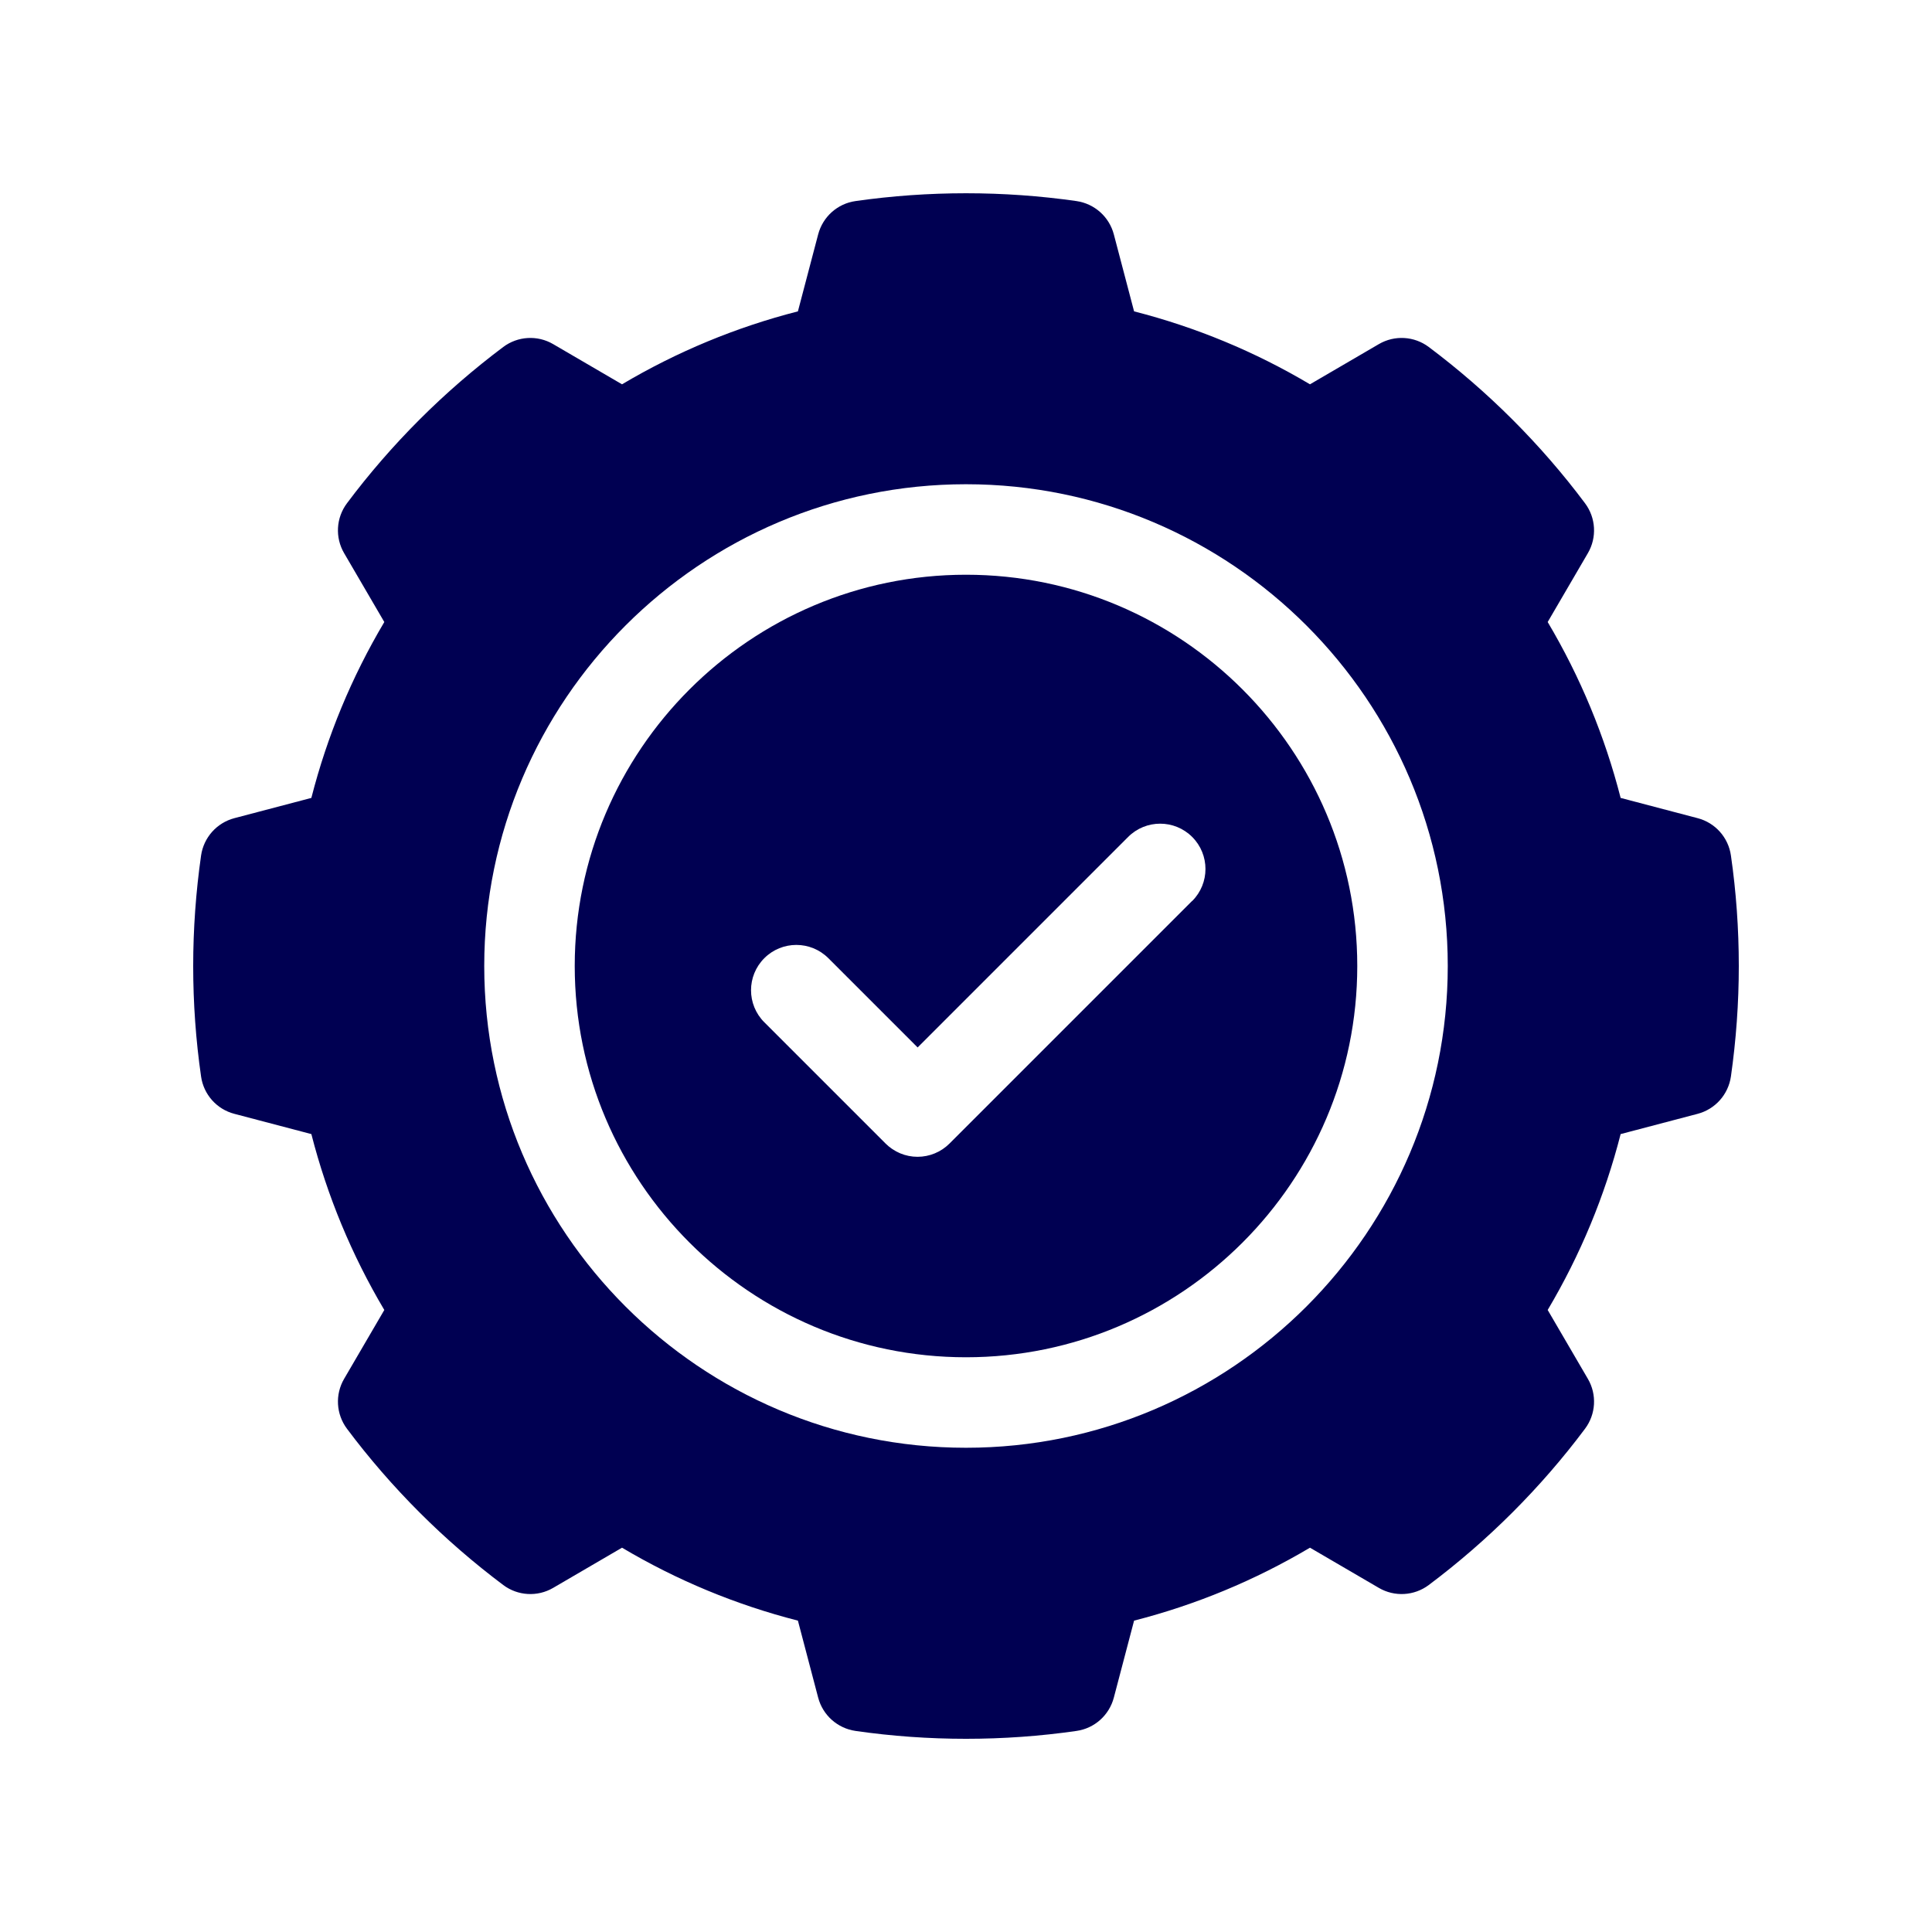
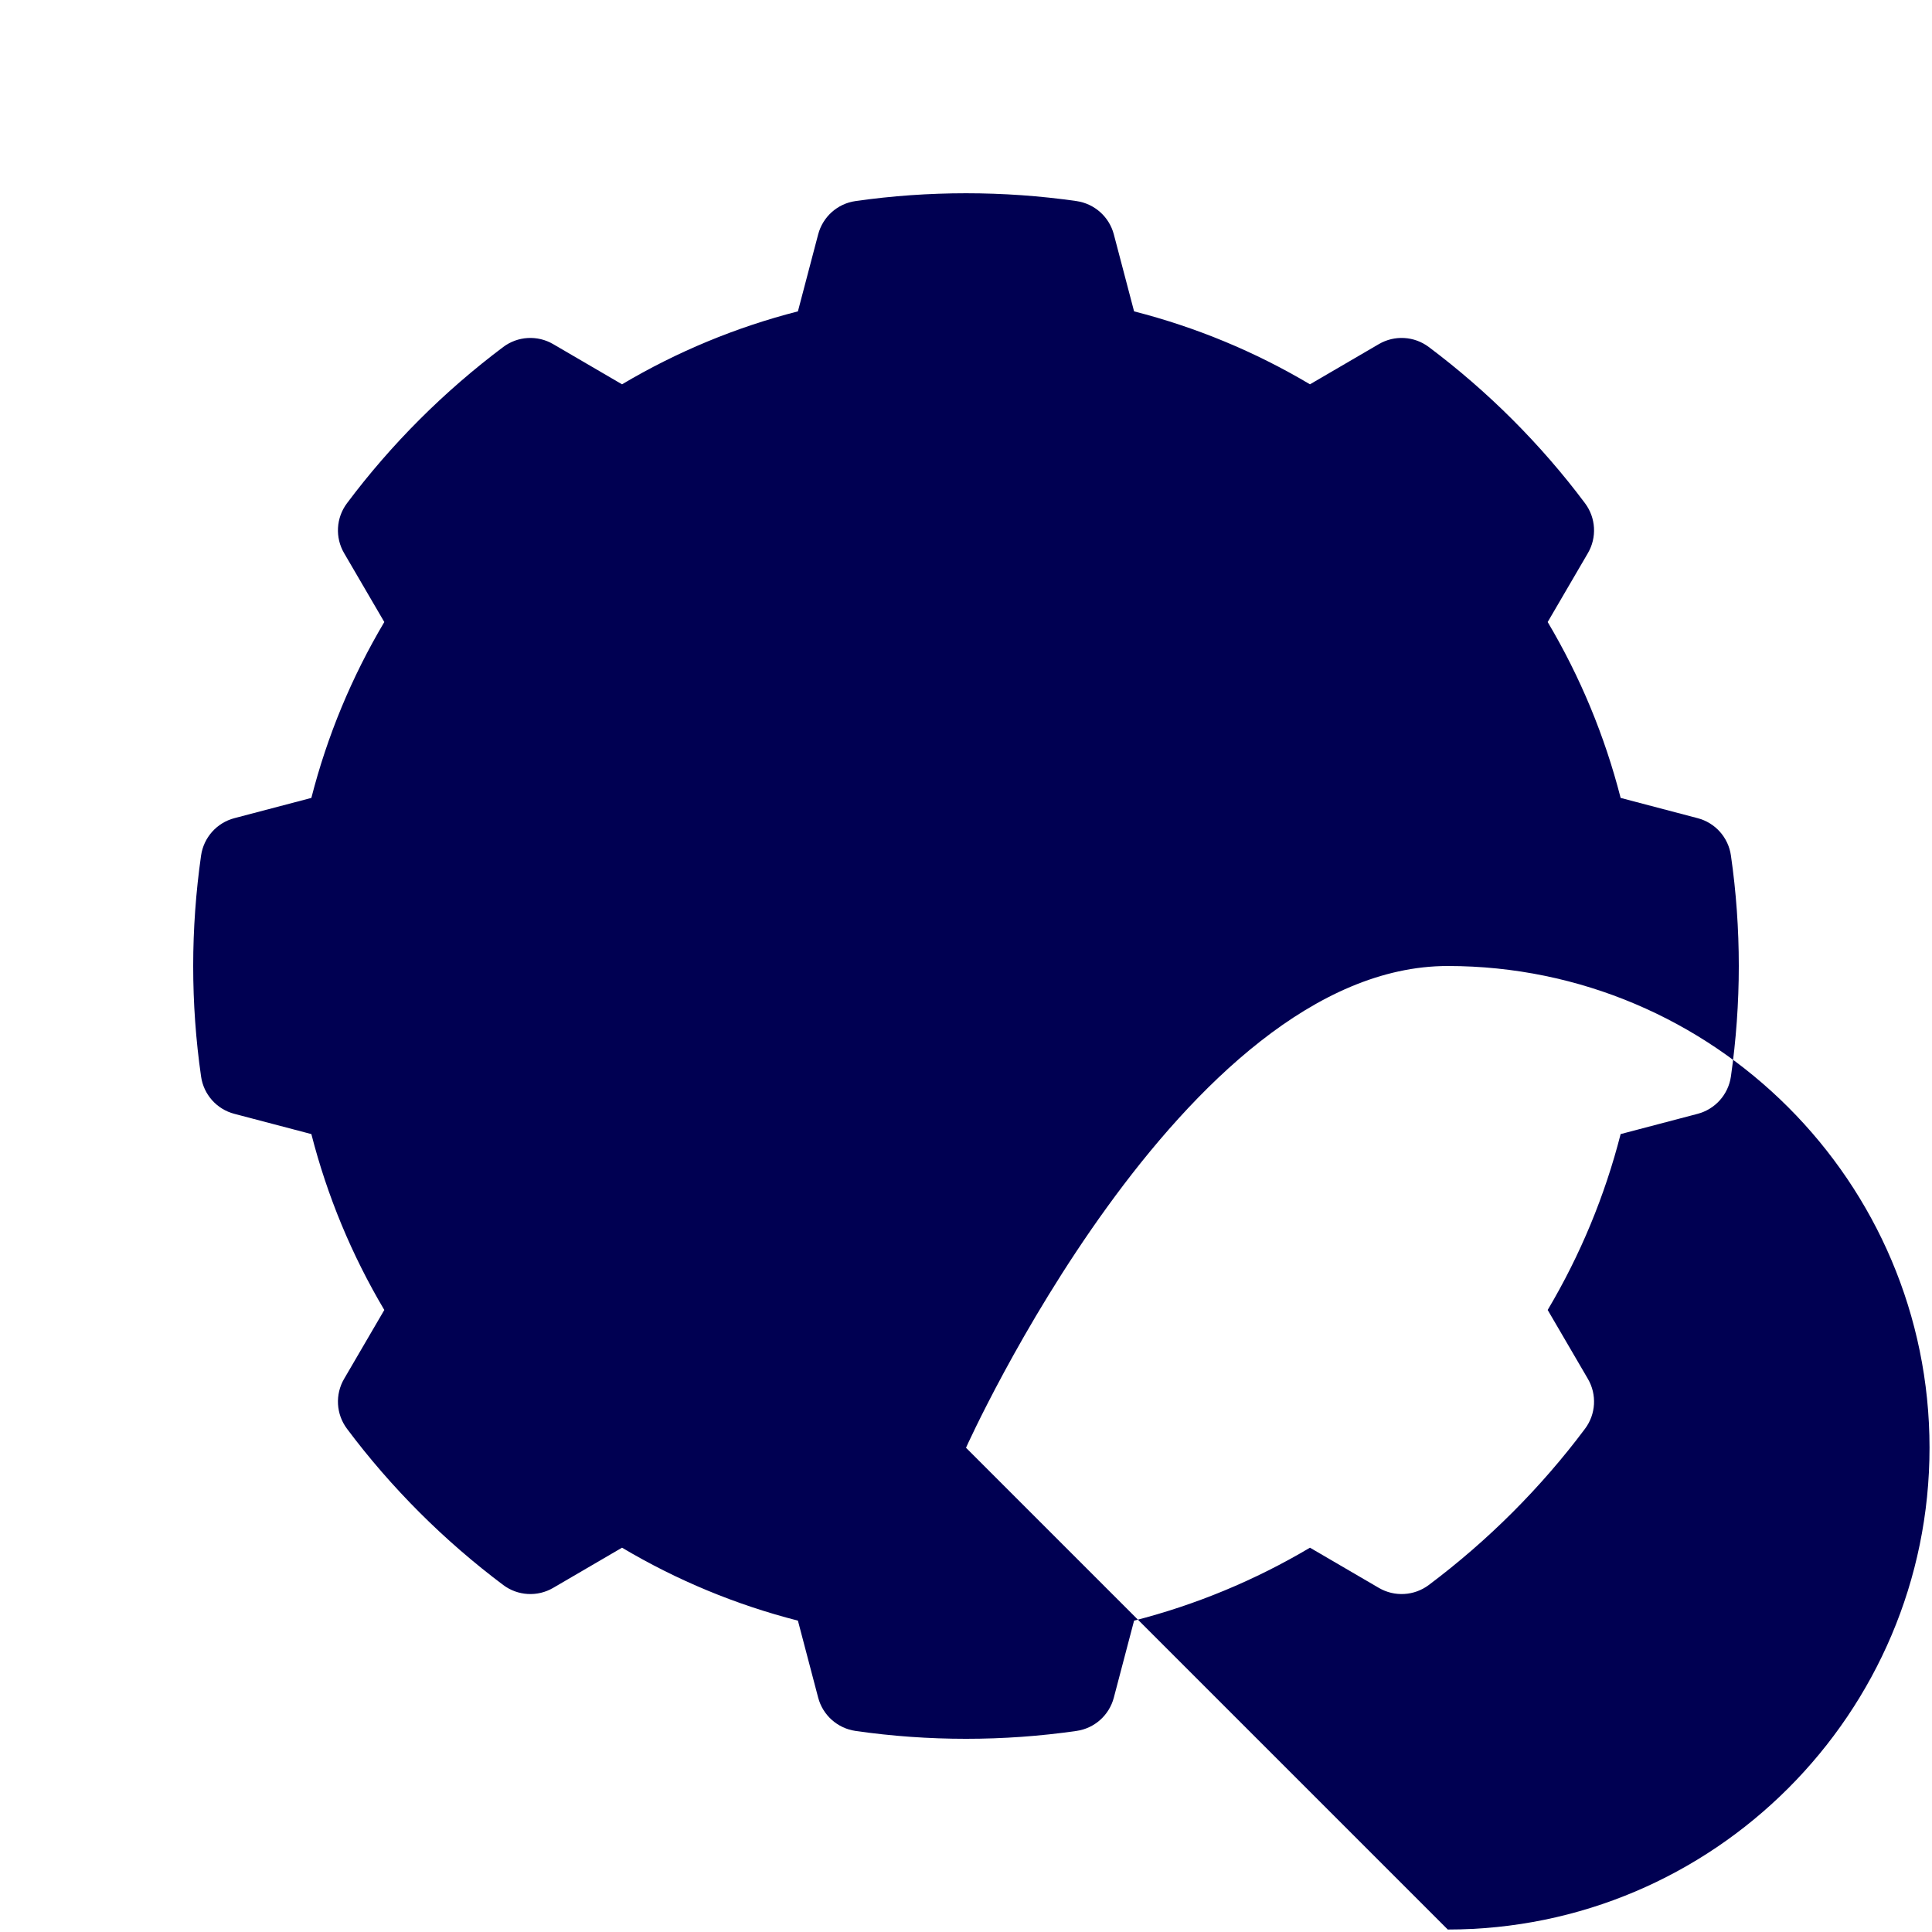
<svg xmlns="http://www.w3.org/2000/svg" id="Layer_2" data-name="Layer 2" viewBox="0 0 250 250">
  <defs>
    <style>
      .cls-1 {
        fill: #000052;
      }
    </style>
  </defs>
-   <path class="cls-1" d="M223.98,110.7c-.33-2.33-2.03-4.24-4.31-4.83l-9.96-2.62c-2.05-8-5.21-15.63-9.44-22.76l5.2-8.91c1.19-2.03,1.04-4.58-.37-6.46-2.84-3.8-6-7.44-9.39-10.83-3.38-3.38-7.03-6.54-10.83-9.39-1.88-1.41-4.43-1.56-6.46-.37l-8.91,5.2c-7.12-4.23-14.75-7.39-22.76-9.44l-2.62-9.96c-.6-2.28-2.5-3.97-4.83-4.31-9.4-1.35-19.19-1.35-28.6,0-2.33.33-4.23,2.03-4.83,4.31l-2.62,9.96c-8,2.05-15.63,5.21-22.76,9.44l-8.91-5.2c-2.03-1.19-4.58-1.04-6.46.37-3.8,2.85-7.45,6.01-10.83,9.39-3.39,3.39-6.55,7.03-9.39,10.83-1.41,1.88-1.56,4.43-.37,6.46l5.2,8.91c-4.23,7.13-7.39,14.75-9.44,22.76l-9.96,2.62c-2.28.6-3.97,2.5-4.31,4.83-.67,4.7-1.02,9.51-1.02,14.3s.34,9.59,1.02,14.3c.33,2.33,2.03,4.24,4.31,4.83l9.96,2.62c2.05,8,5.21,15.63,9.44,22.76l-5.2,8.91c-1.19,2.03-1.04,4.58.37,6.46,2.84,3.8,6,7.44,9.39,10.83,3.38,3.38,7.03,6.54,10.83,9.39,1.88,1.41,4.43,1.56,6.46.37l8.91-5.2c7.12,4.23,14.75,7.39,22.76,9.44l2.62,9.96c.6,2.28,2.5,3.97,4.83,4.31,4.7.68,9.51,1.02,14.3,1.02s9.6-.34,14.3-1.02c2.33-.33,4.23-2.03,4.83-4.31l2.62-9.96c8-2.05,15.63-5.21,22.76-9.44l8.91,5.2c2.03,1.19,4.58,1.04,6.46-.37,3.8-2.85,7.45-6.01,10.83-9.39,3.39-3.39,6.55-7.03,9.39-10.83,1.41-1.88,1.56-4.43.37-6.46l-5.2-8.91c4.23-7.13,7.39-14.75,9.44-22.76l9.96-2.62c2.28-.6,3.97-2.5,4.31-4.83.67-4.7,1.02-9.51,1.02-14.3s-.34-9.6-1.02-14.3h0ZM125,187.34c-34.38,0-62.34-27.97-62.34-62.34s27.97-62.34,62.34-62.34,62.34,27.97,62.34,62.34-27.97,62.34-62.34,62.34Z" />
-   <path class="cls-1" d="M125,74.37c-27.91,0-50.63,22.71-50.63,50.63s22.71,50.63,50.63,50.63,50.63-22.71,50.63-50.63-22.71-50.63-50.63-50.63ZM154.25,116.59l-31.38,31.38c-1.1,1.1-2.59,1.72-4.14,1.72s-3.04-.62-4.14-1.72l-15.69-15.69c-2.29-2.29-2.29-6,0-8.29,2.29-2.29,6-2.29,8.29,0l11.55,11.55,27.24-27.24c2.29-2.29,6-2.29,8.29,0,2.29,2.29,2.29,6,0,8.29h0Z" />
+   <path class="cls-1" d="M223.98,110.7c-.33-2.33-2.03-4.24-4.31-4.83l-9.96-2.62c-2.05-8-5.21-15.63-9.44-22.76l5.2-8.91c1.19-2.03,1.04-4.58-.37-6.46-2.84-3.8-6-7.44-9.39-10.83-3.38-3.38-7.03-6.54-10.83-9.39-1.88-1.41-4.43-1.56-6.46-.37l-8.91,5.2c-7.12-4.23-14.75-7.39-22.76-9.44l-2.62-9.96c-.6-2.28-2.5-3.97-4.83-4.31-9.4-1.35-19.19-1.35-28.6,0-2.33.33-4.23,2.03-4.83,4.31l-2.62,9.96c-8,2.05-15.63,5.21-22.76,9.44l-8.91-5.2c-2.03-1.19-4.58-1.04-6.46.37-3.8,2.85-7.45,6.01-10.83,9.39-3.39,3.39-6.55,7.03-9.39,10.83-1.41,1.88-1.56,4.43-.37,6.46l5.2,8.91c-4.23,7.13-7.39,14.75-9.44,22.76l-9.96,2.62c-2.28.6-3.97,2.5-4.31,4.83-.67,4.7-1.02,9.51-1.02,14.3s.34,9.59,1.02,14.3c.33,2.33,2.03,4.24,4.31,4.83l9.96,2.62c2.05,8,5.21,15.63,9.44,22.76l-5.2,8.91c-1.19,2.03-1.04,4.58.37,6.46,2.84,3.8,6,7.44,9.39,10.83,3.38,3.38,7.03,6.54,10.83,9.39,1.88,1.41,4.43,1.56,6.46.37l8.91-5.2c7.12,4.23,14.75,7.39,22.76,9.44l2.62,9.96c.6,2.28,2.5,3.97,4.83,4.31,4.7.68,9.51,1.02,14.3,1.02s9.6-.34,14.3-1.02c2.33-.33,4.23-2.03,4.83-4.31l2.62-9.96c8-2.05,15.63-5.21,22.76-9.44l8.91,5.2c2.03,1.19,4.58,1.04,6.46-.37,3.8-2.85,7.45-6.01,10.83-9.39,3.39-3.39,6.55-7.03,9.39-10.83,1.41-1.88,1.56-4.43.37-6.46l-5.2-8.91c4.23-7.13,7.39-14.75,9.44-22.76l9.96-2.62c2.28-.6,3.97-2.5,4.31-4.83.67-4.7,1.02-9.51,1.02-14.3s-.34-9.6-1.02-14.3h0ZM125,187.34s27.97-62.34,62.34-62.34,62.34,27.97,62.34,62.34-27.97,62.34-62.34,62.34Z" />
</svg>